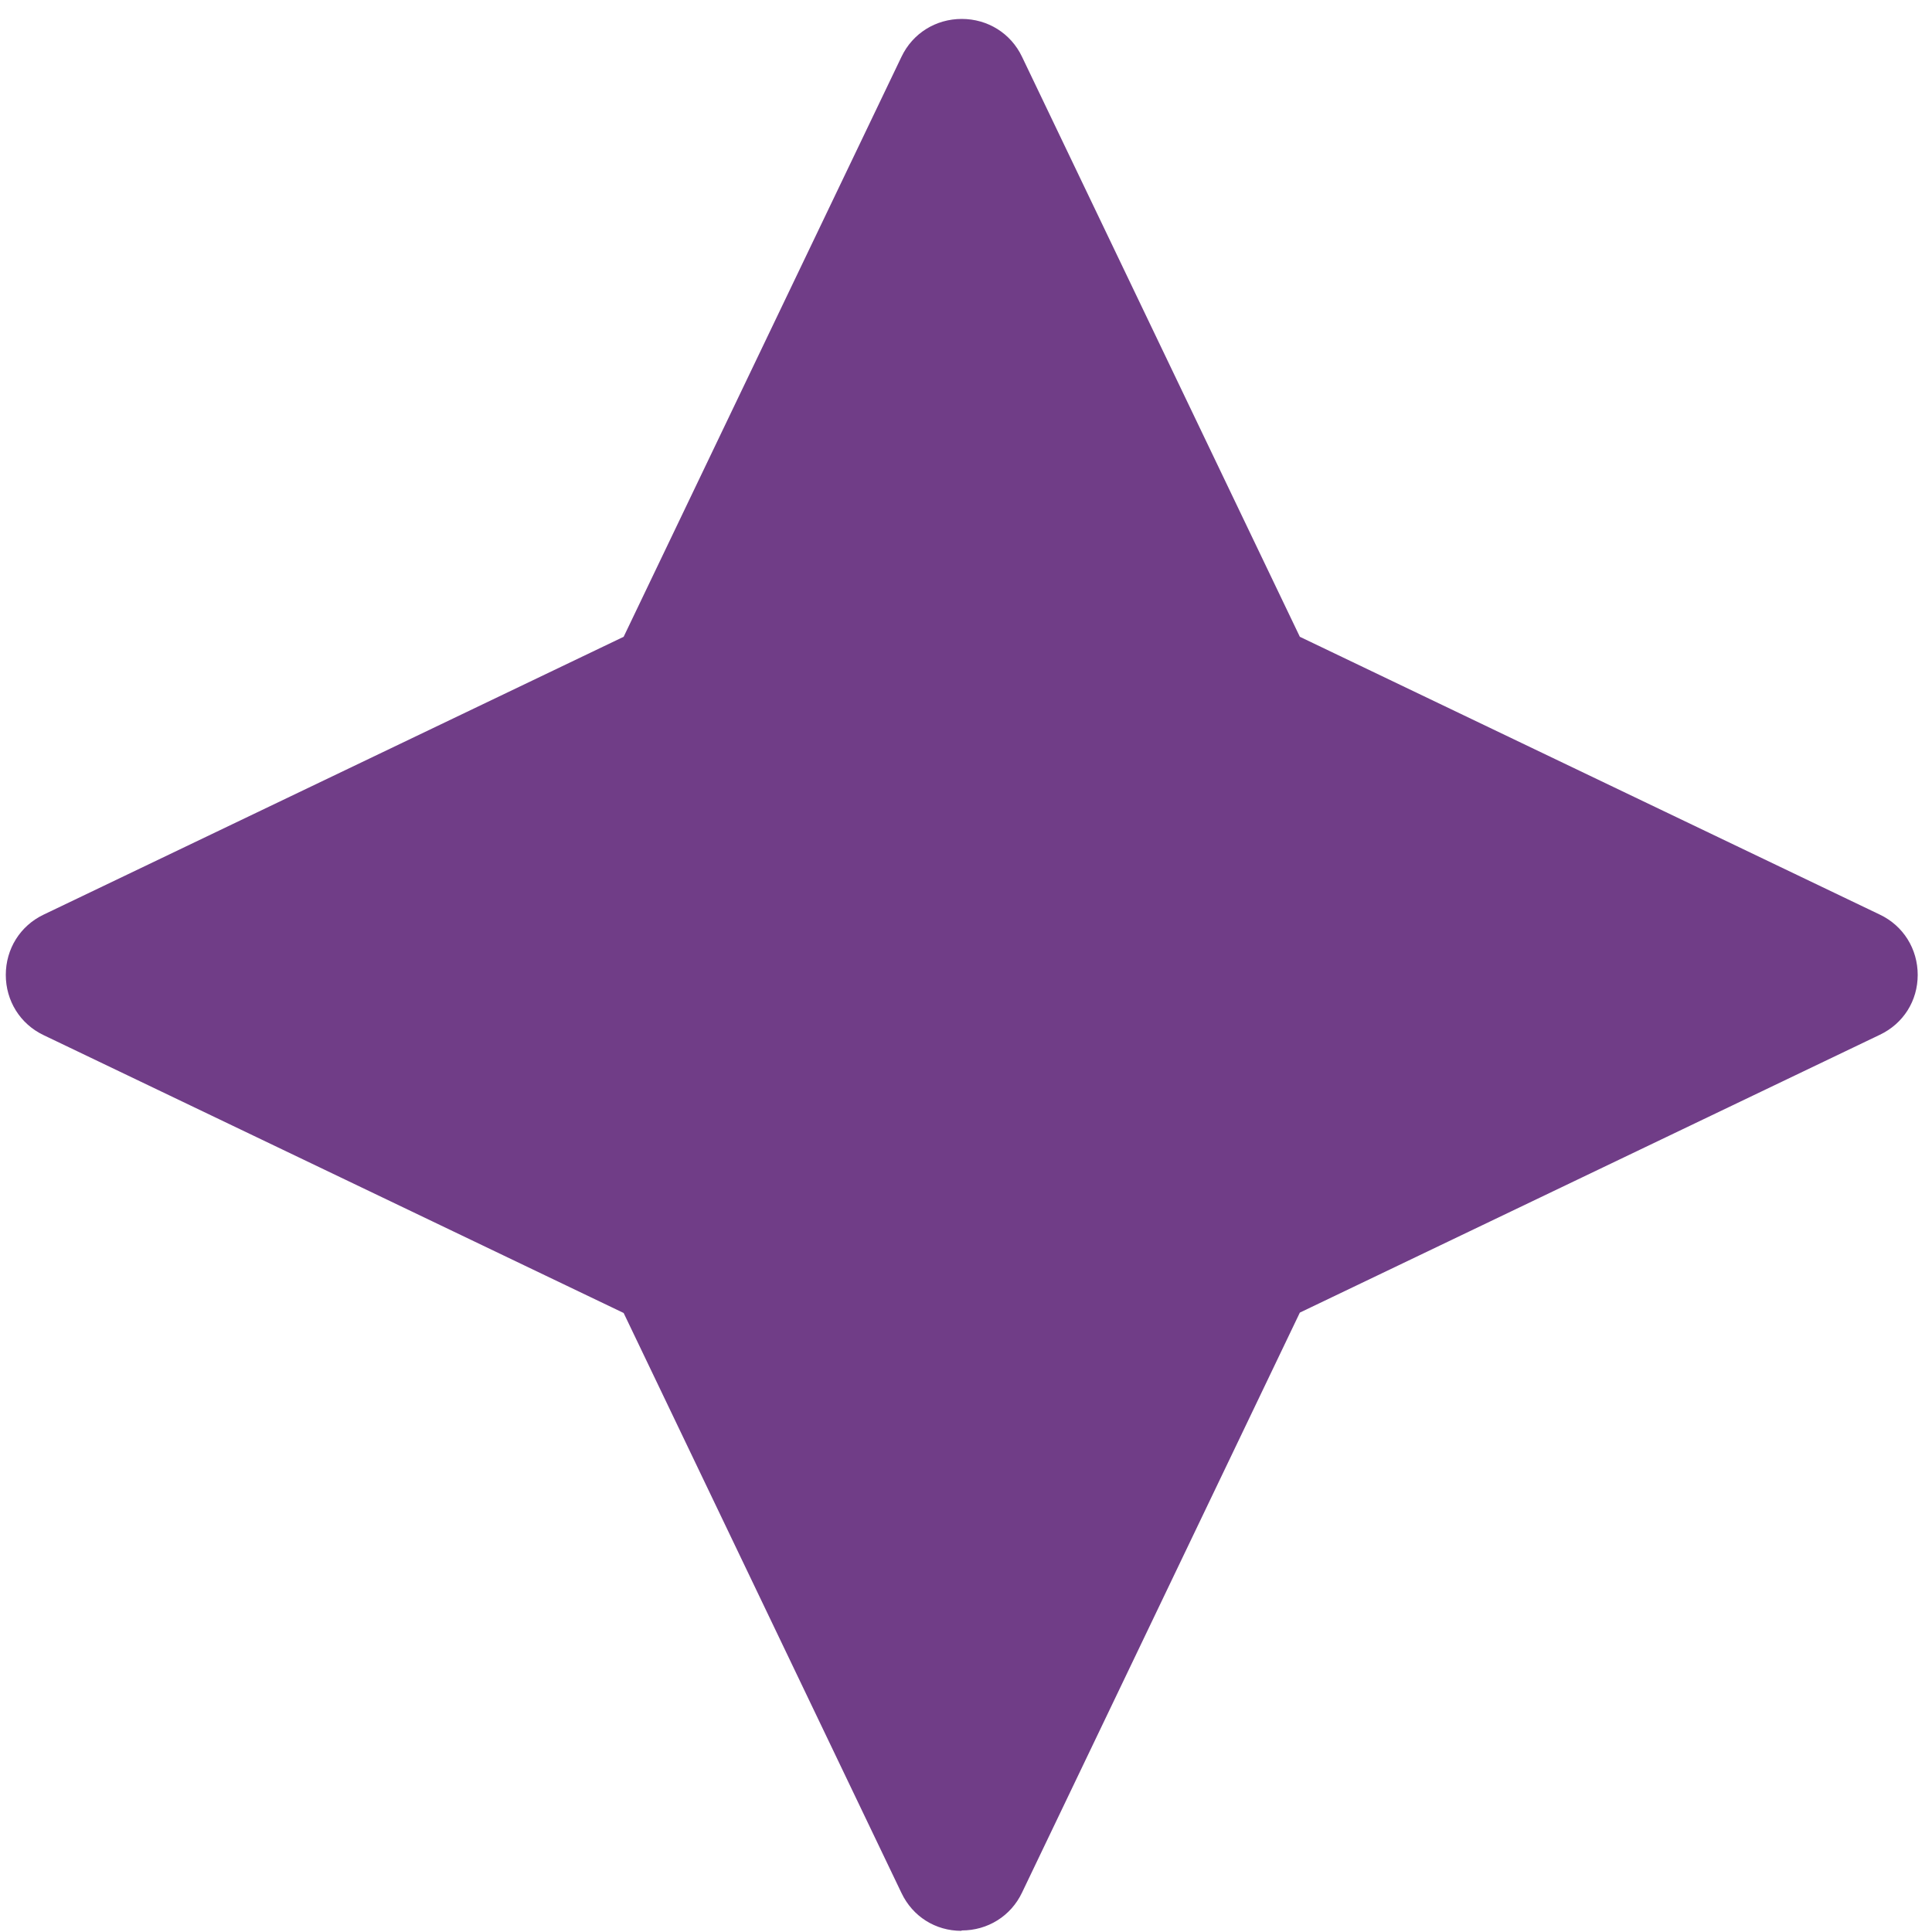
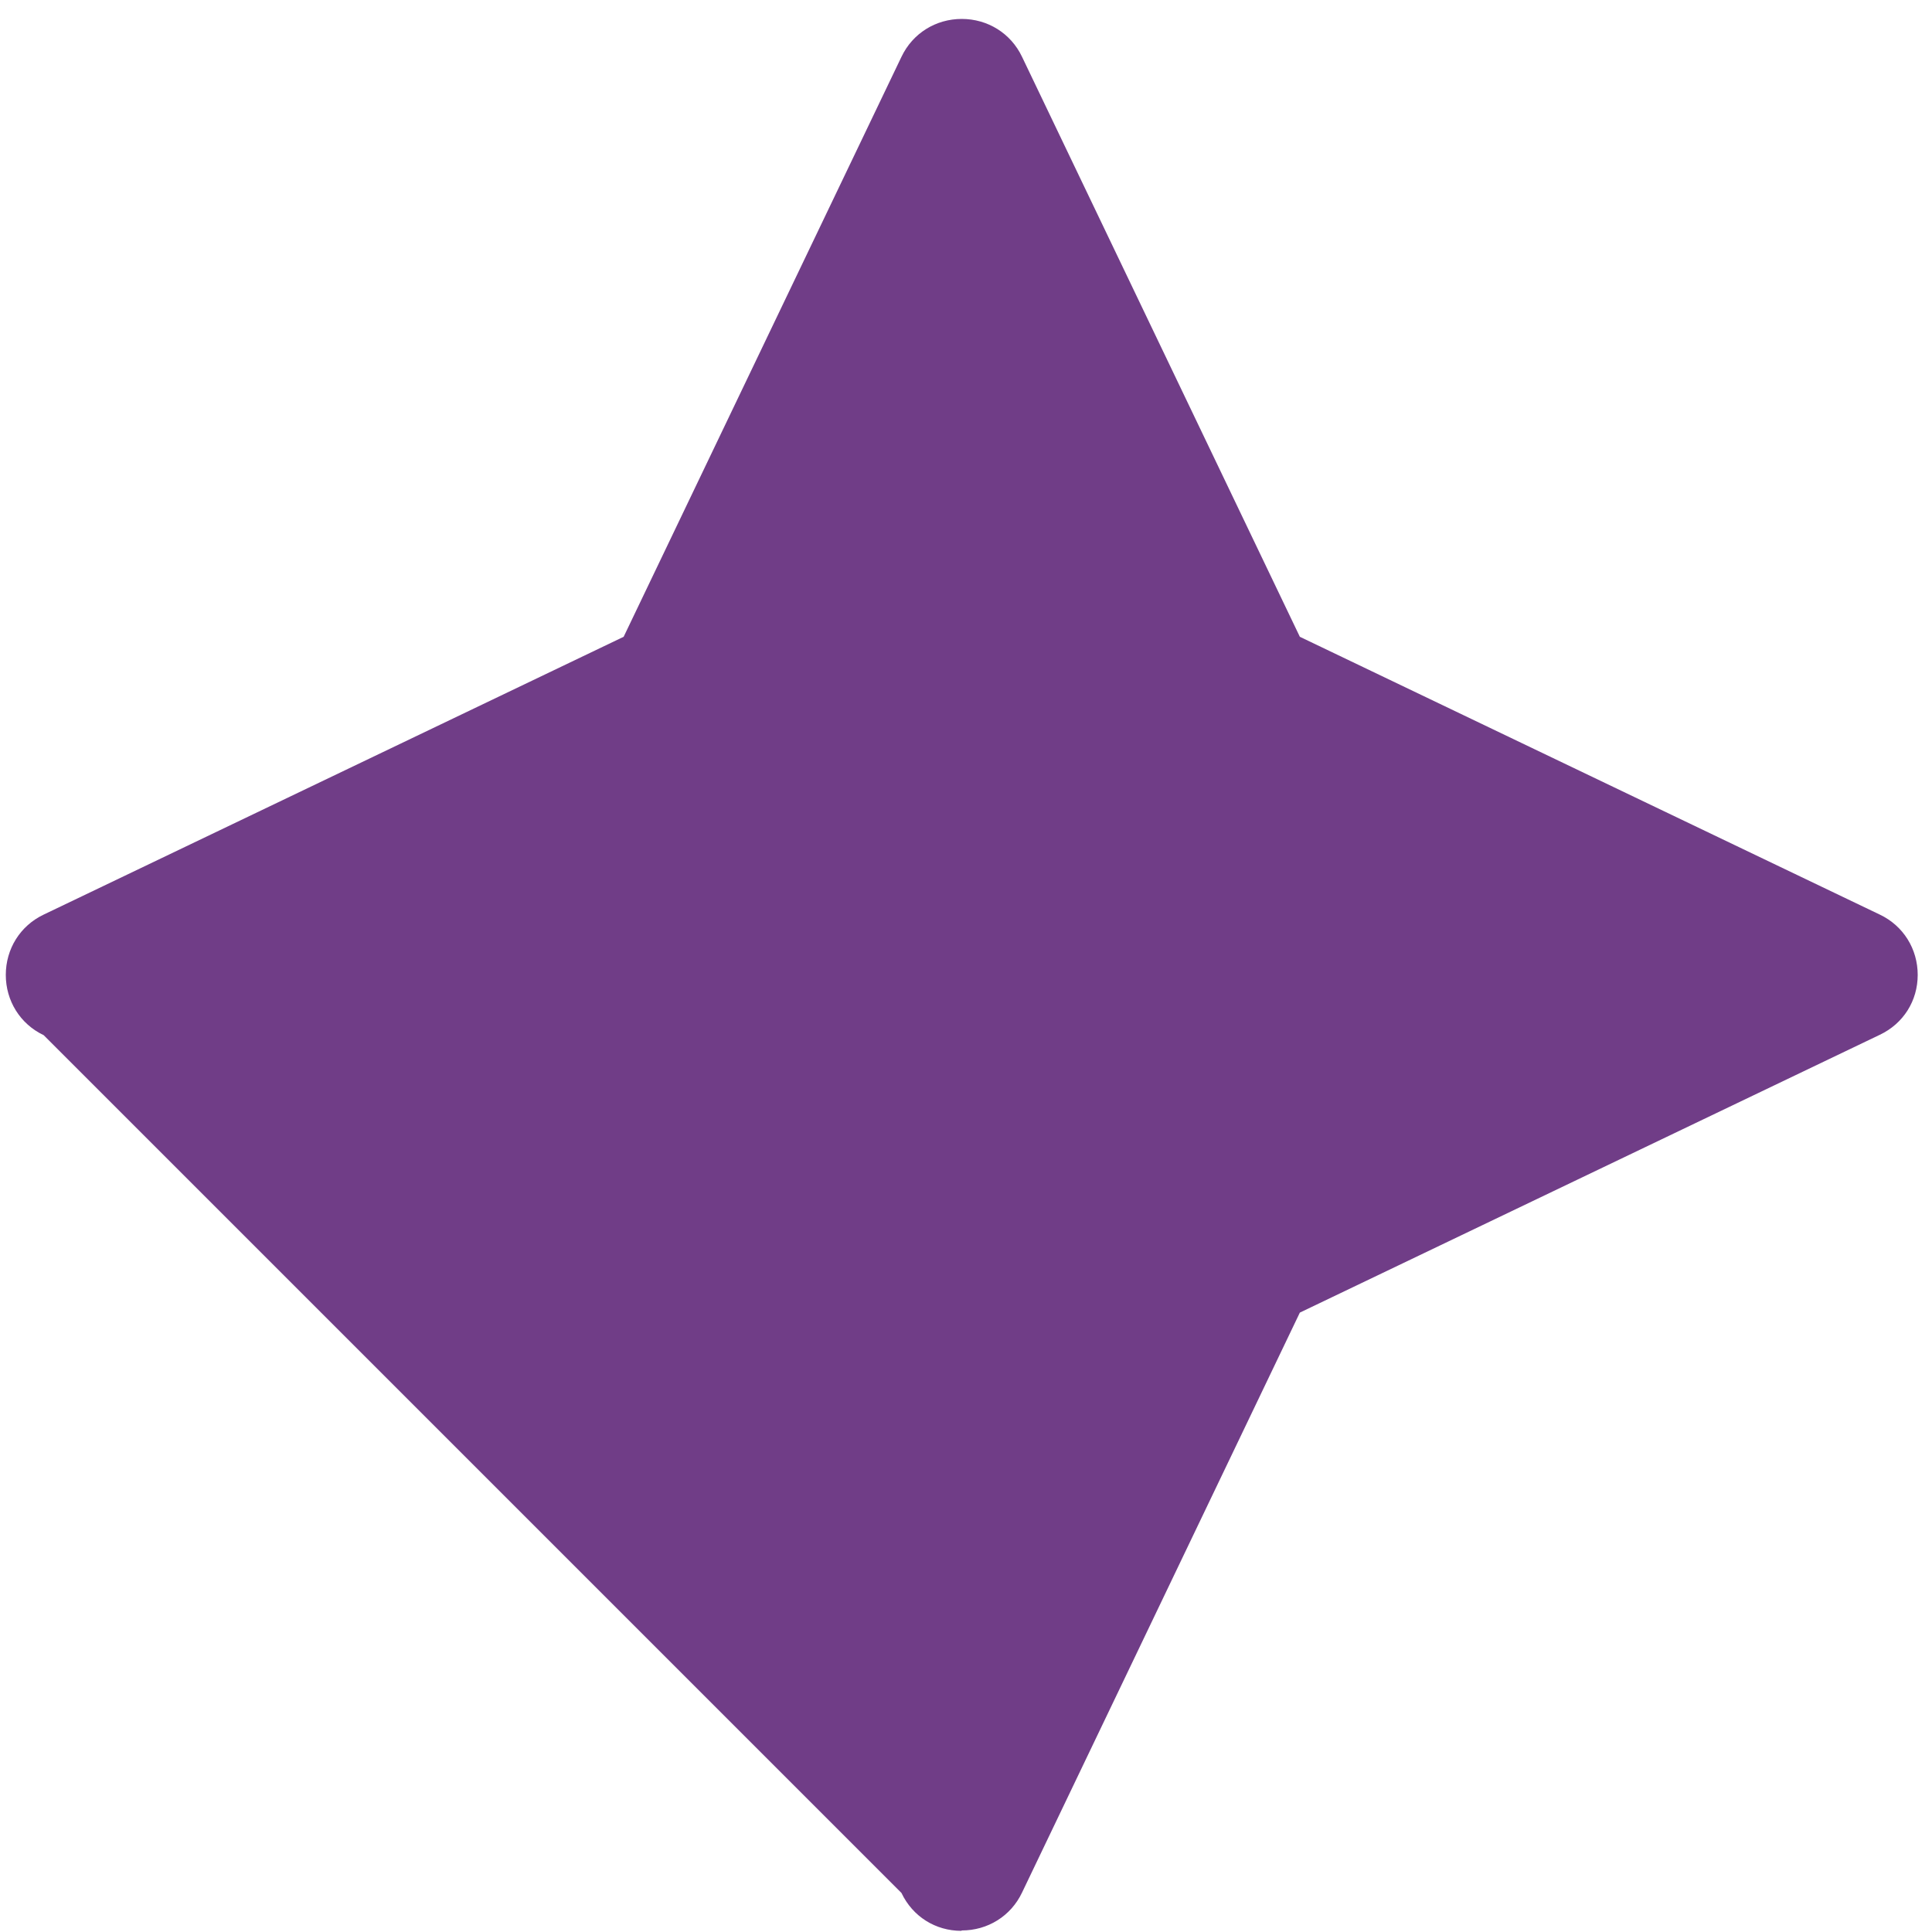
<svg xmlns="http://www.w3.org/2000/svg" width="50" height="50" viewBox="0 0 50 50" fill="none">
-   <path d="M24.88 49.97C24.21 49.97 23.62 49.6 23.33 48.99L16.14 33.98L1.13 26.79C0.52 26.5 0.15 25.9 0.15 25.23C0.15 24.56 0.52 23.96 1.13 23.67L16.14 16.48L23.33 1.47C23.62 0.86 24.22 0.49 24.89 0.49C25.56 0.49 26.16 0.86 26.45 1.47L33.64 16.48L48.65 23.67C49.26 23.96 49.63 24.56 49.63 25.23C49.63 25.9 49.26 26.49 48.65 26.78L33.64 33.97L26.45 48.98C26.16 49.59 25.56 49.96 24.89 49.96" fill="#703D87" />
+   <path d="M24.88 49.97C24.21 49.97 23.62 49.6 23.33 48.99L1.13 26.79C0.52 26.5 0.15 25.9 0.15 25.23C0.15 24.56 0.52 23.96 1.13 23.67L16.14 16.48L23.33 1.47C23.62 0.86 24.22 0.49 24.89 0.49C25.56 0.49 26.16 0.86 26.45 1.47L33.64 16.48L48.65 23.67C49.26 23.96 49.63 24.56 49.63 25.23C49.63 25.9 49.26 26.49 48.65 26.78L33.64 33.97L26.45 48.98C26.16 49.59 25.56 49.96 24.89 49.96" fill="#703D87" />
</svg>